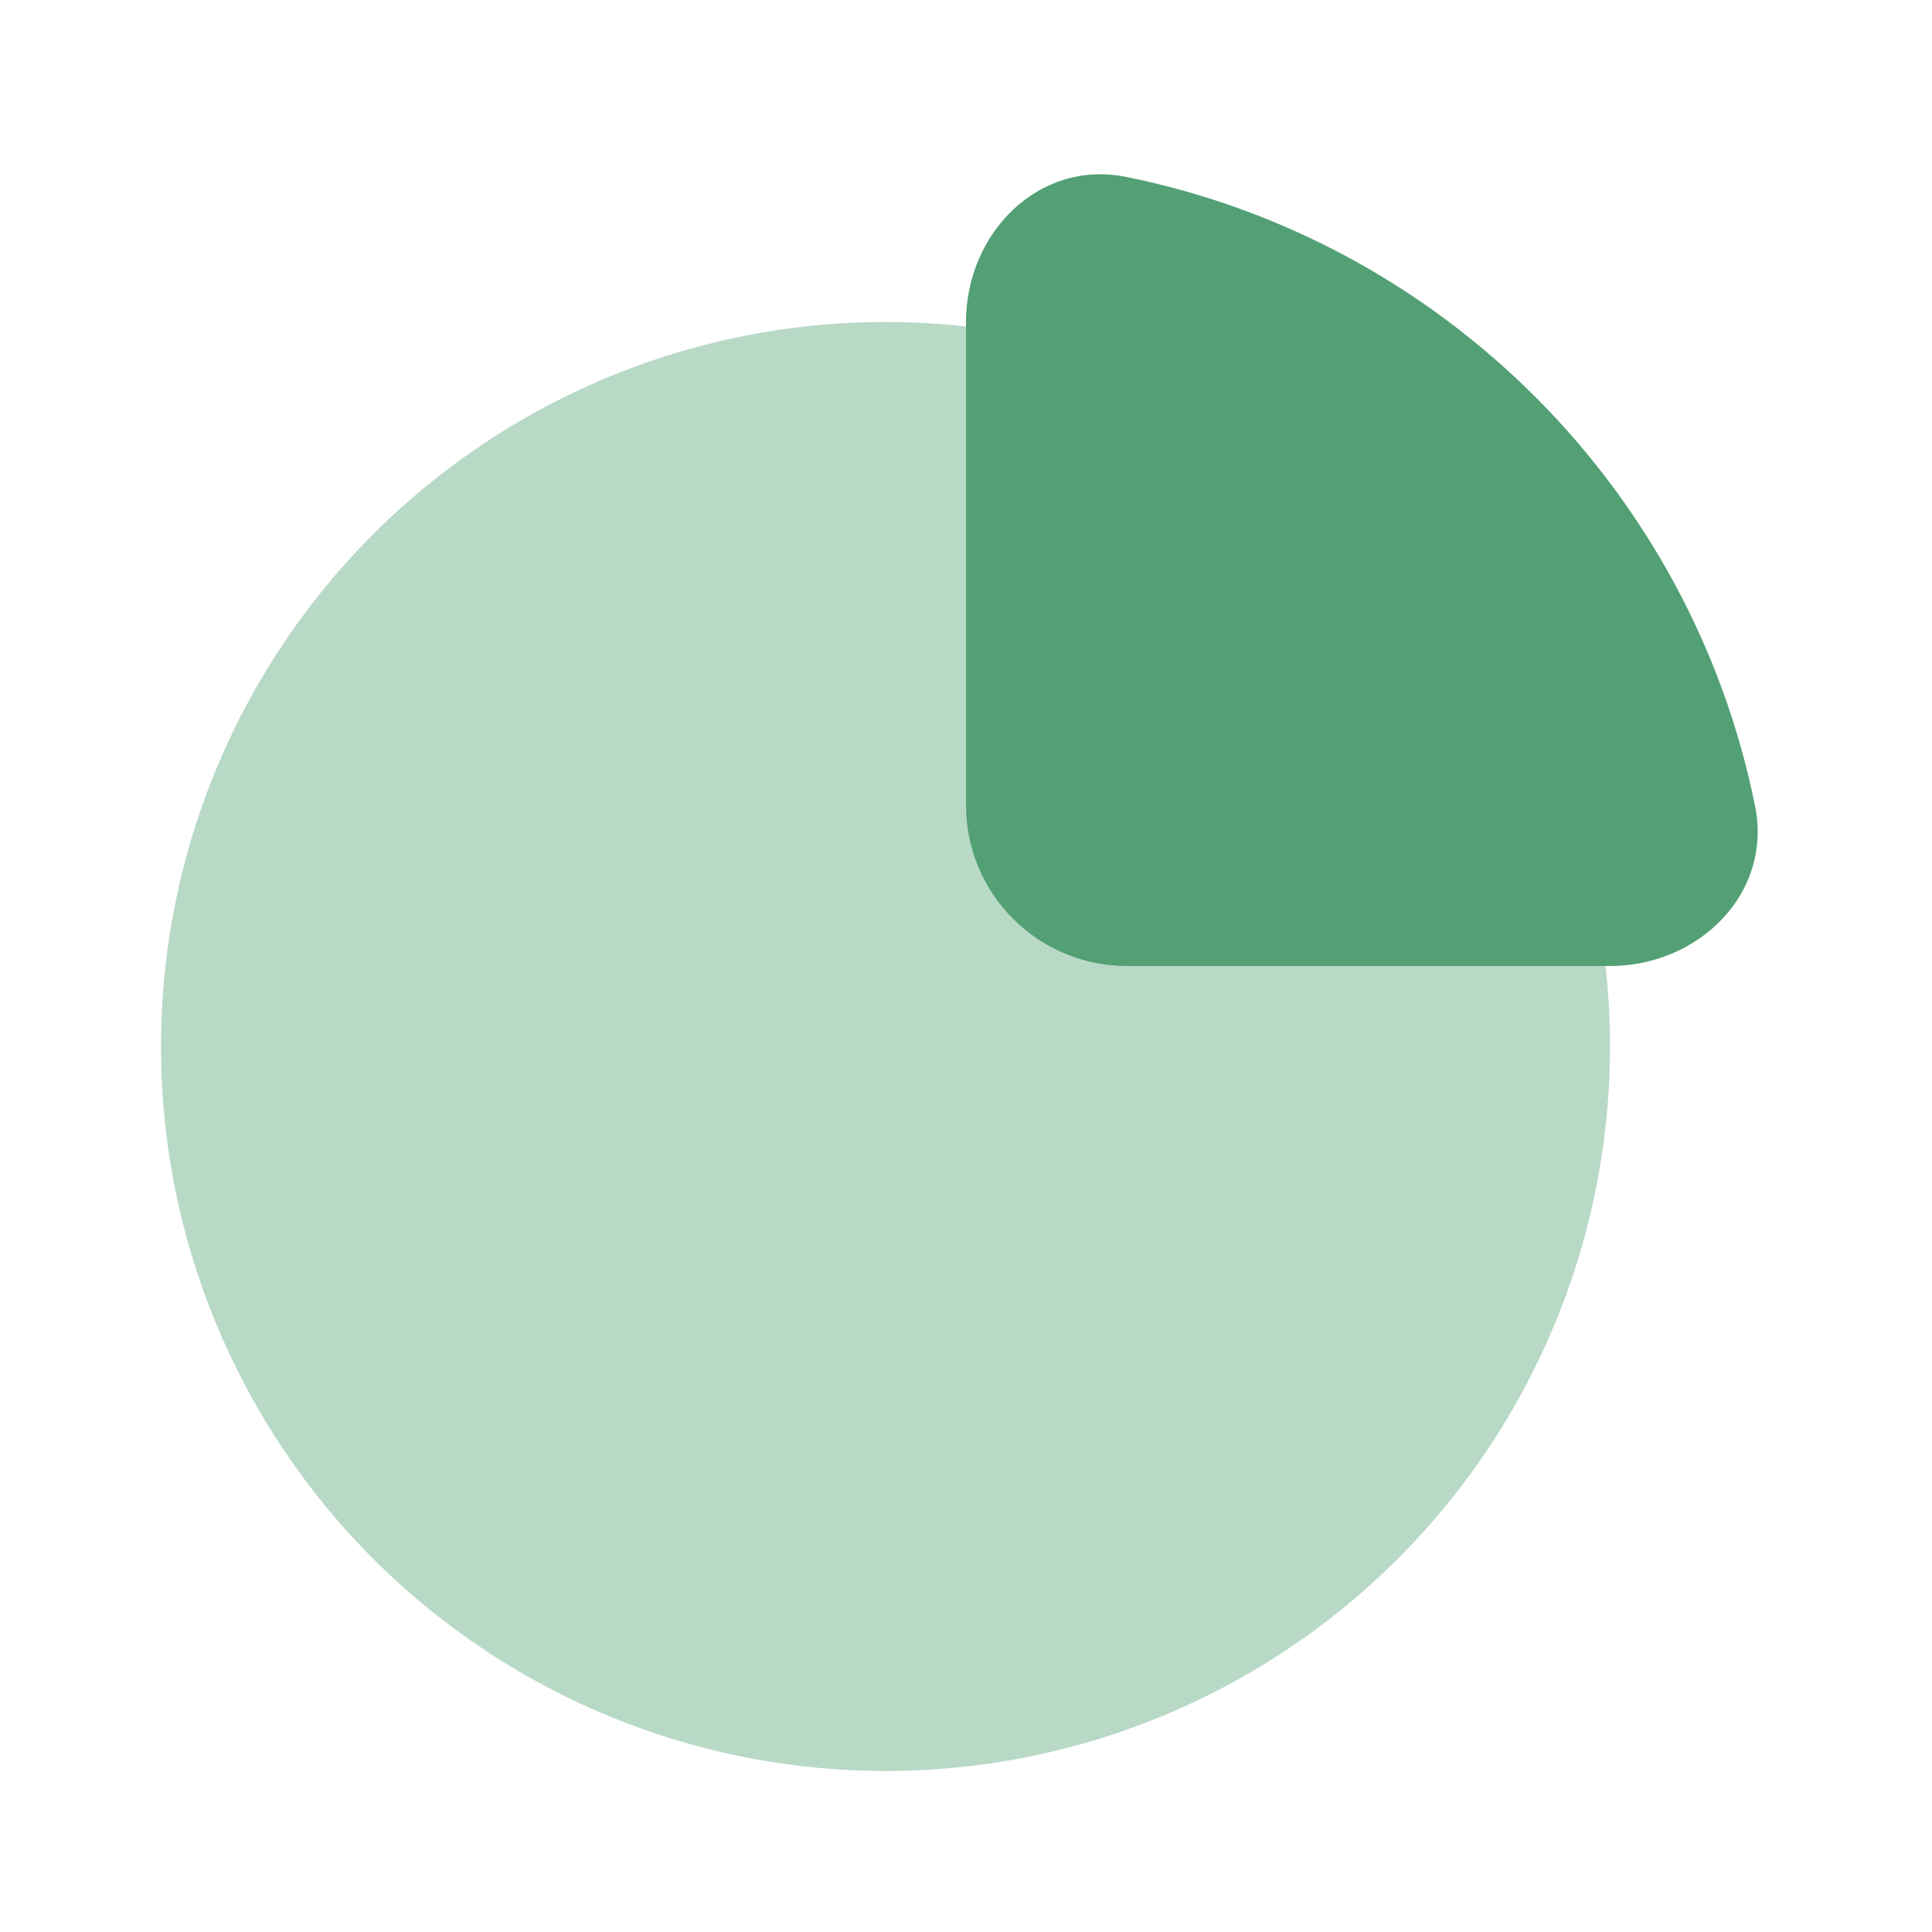
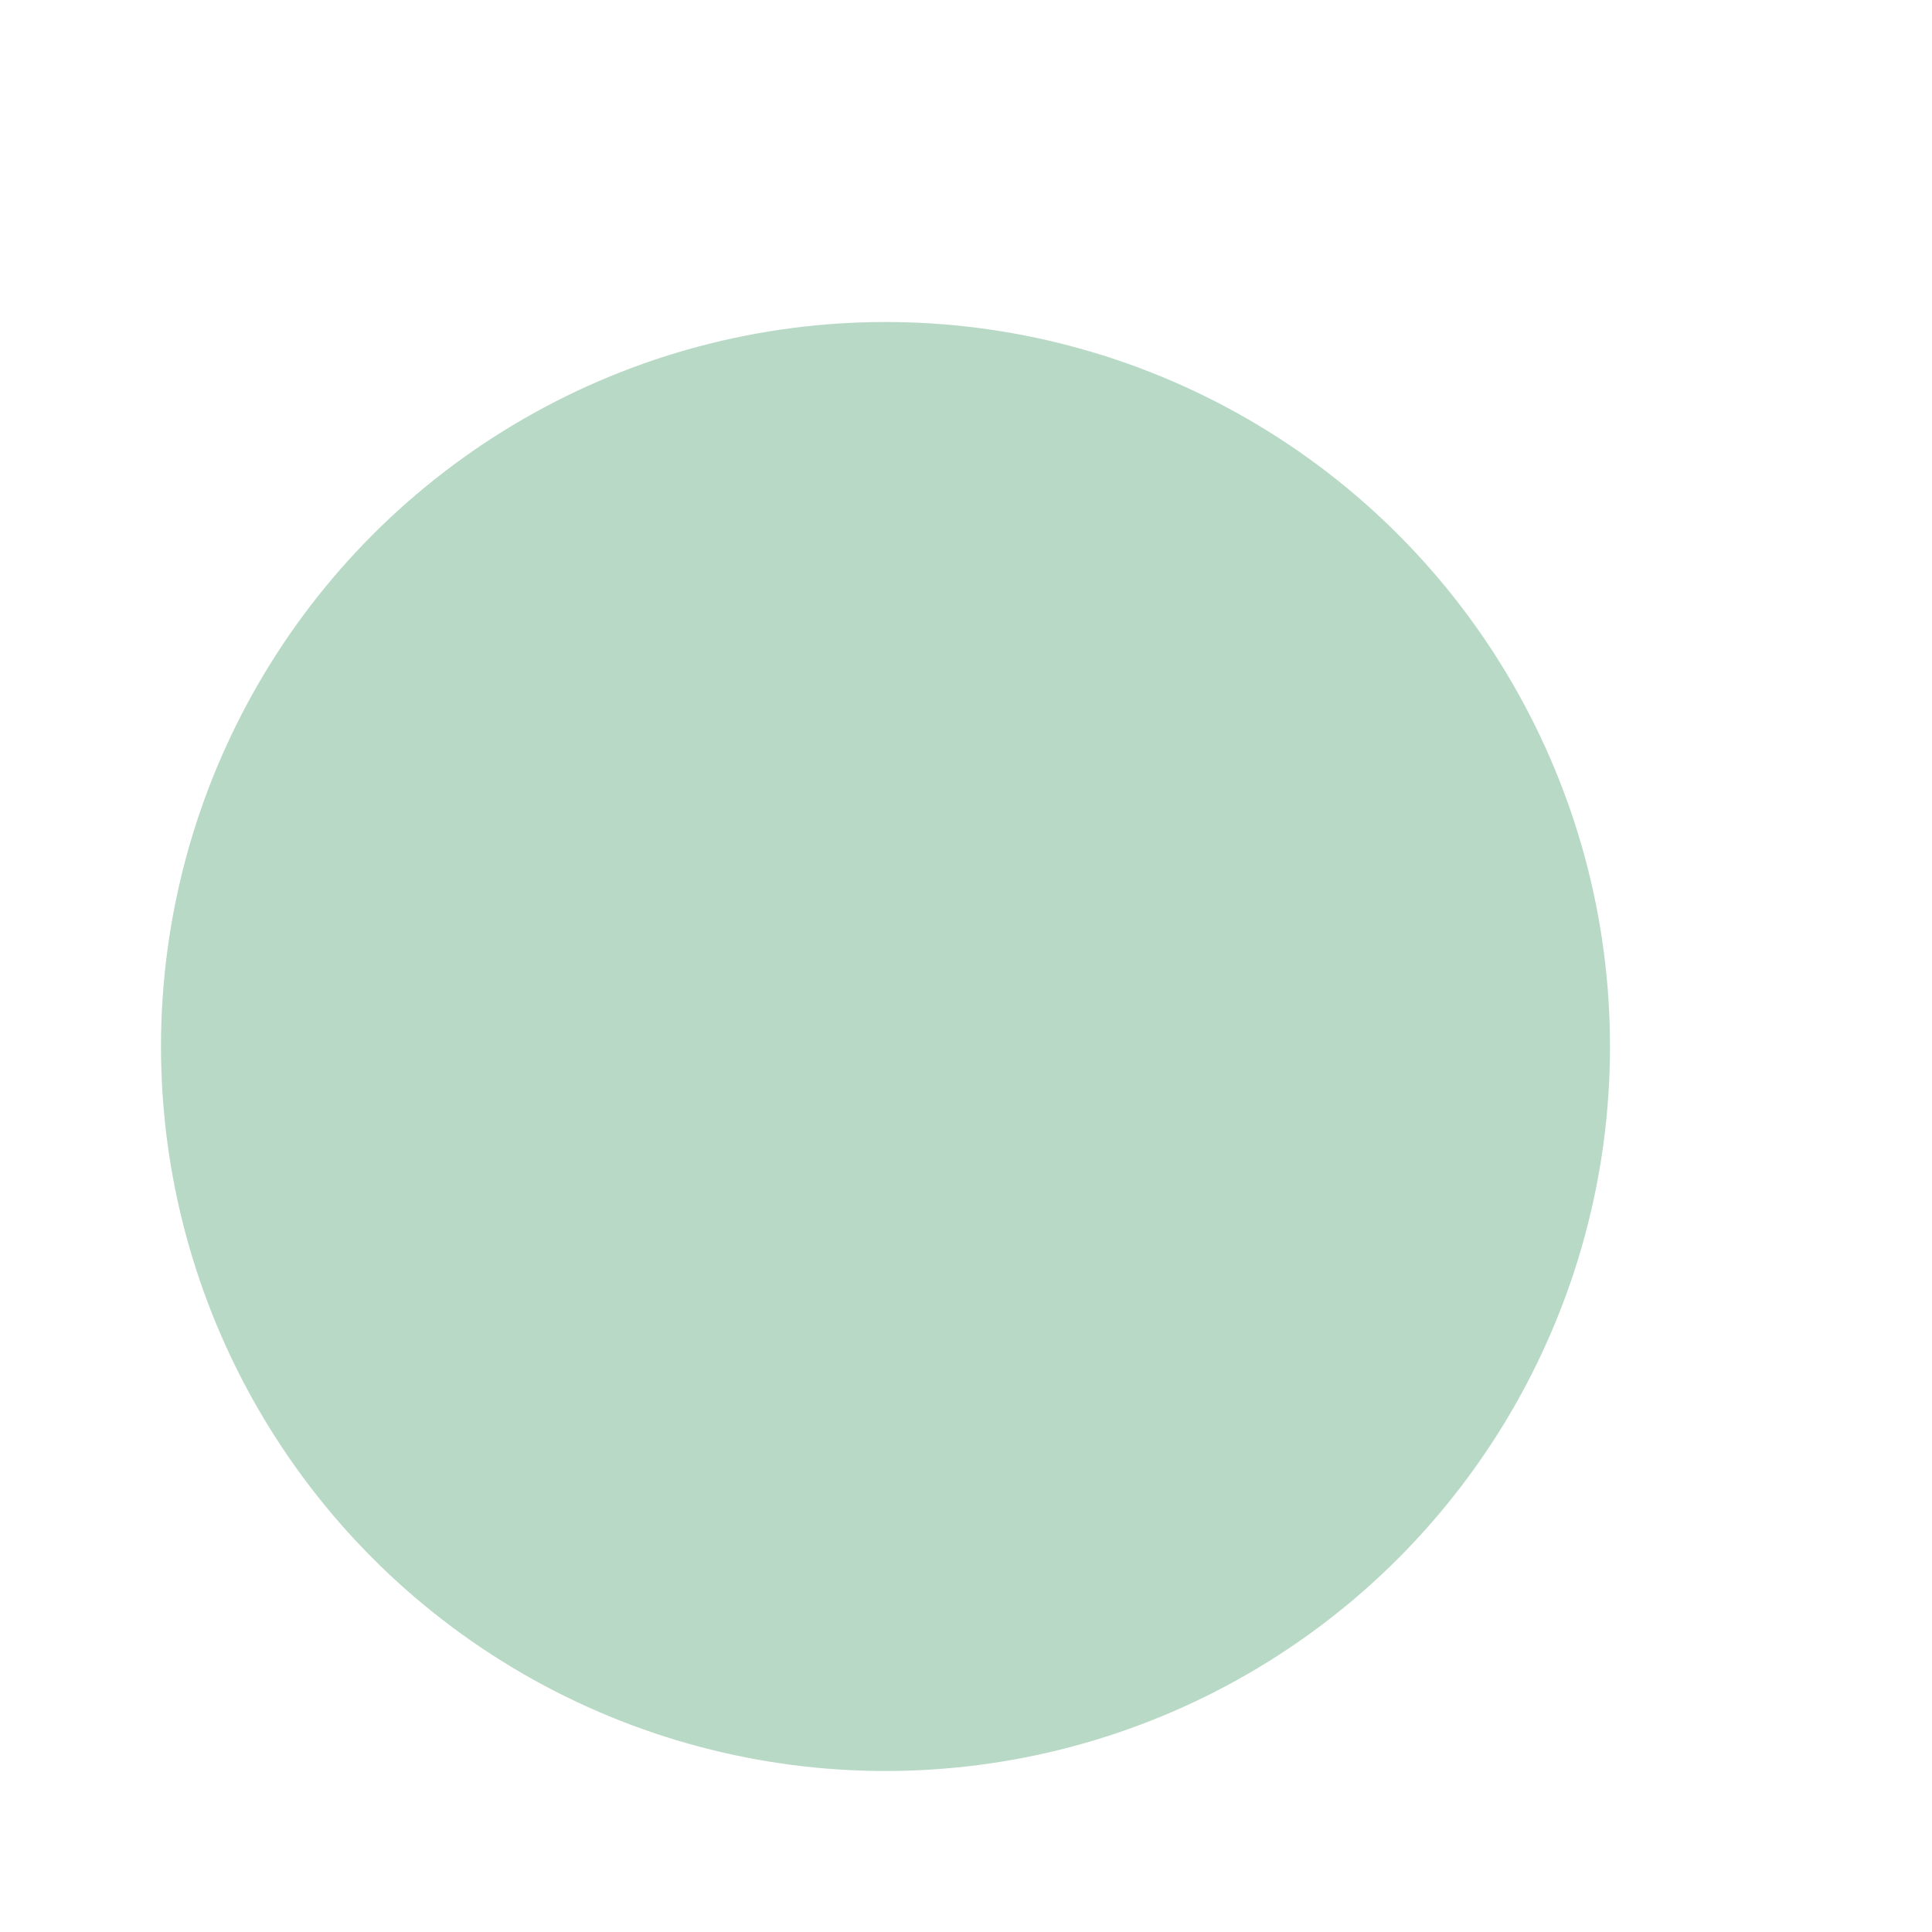
<svg xmlns="http://www.w3.org/2000/svg" width="24" height="24" viewBox="0 0 24 24" fill="none">
  <circle opacity="0.4" cx="11" cy="13" r="9" fill="#52A074" />
-   <path d="M21.802 10.013C21.01 6.084 17.916 2.99 13.987 2.197C12.905 1.979 12 2.895 12 4V10C12 11.105 12.895 12 14 12H20C21.105 12 22.021 11.095 21.802 10.013Z" fill="#52A074" />
</svg>